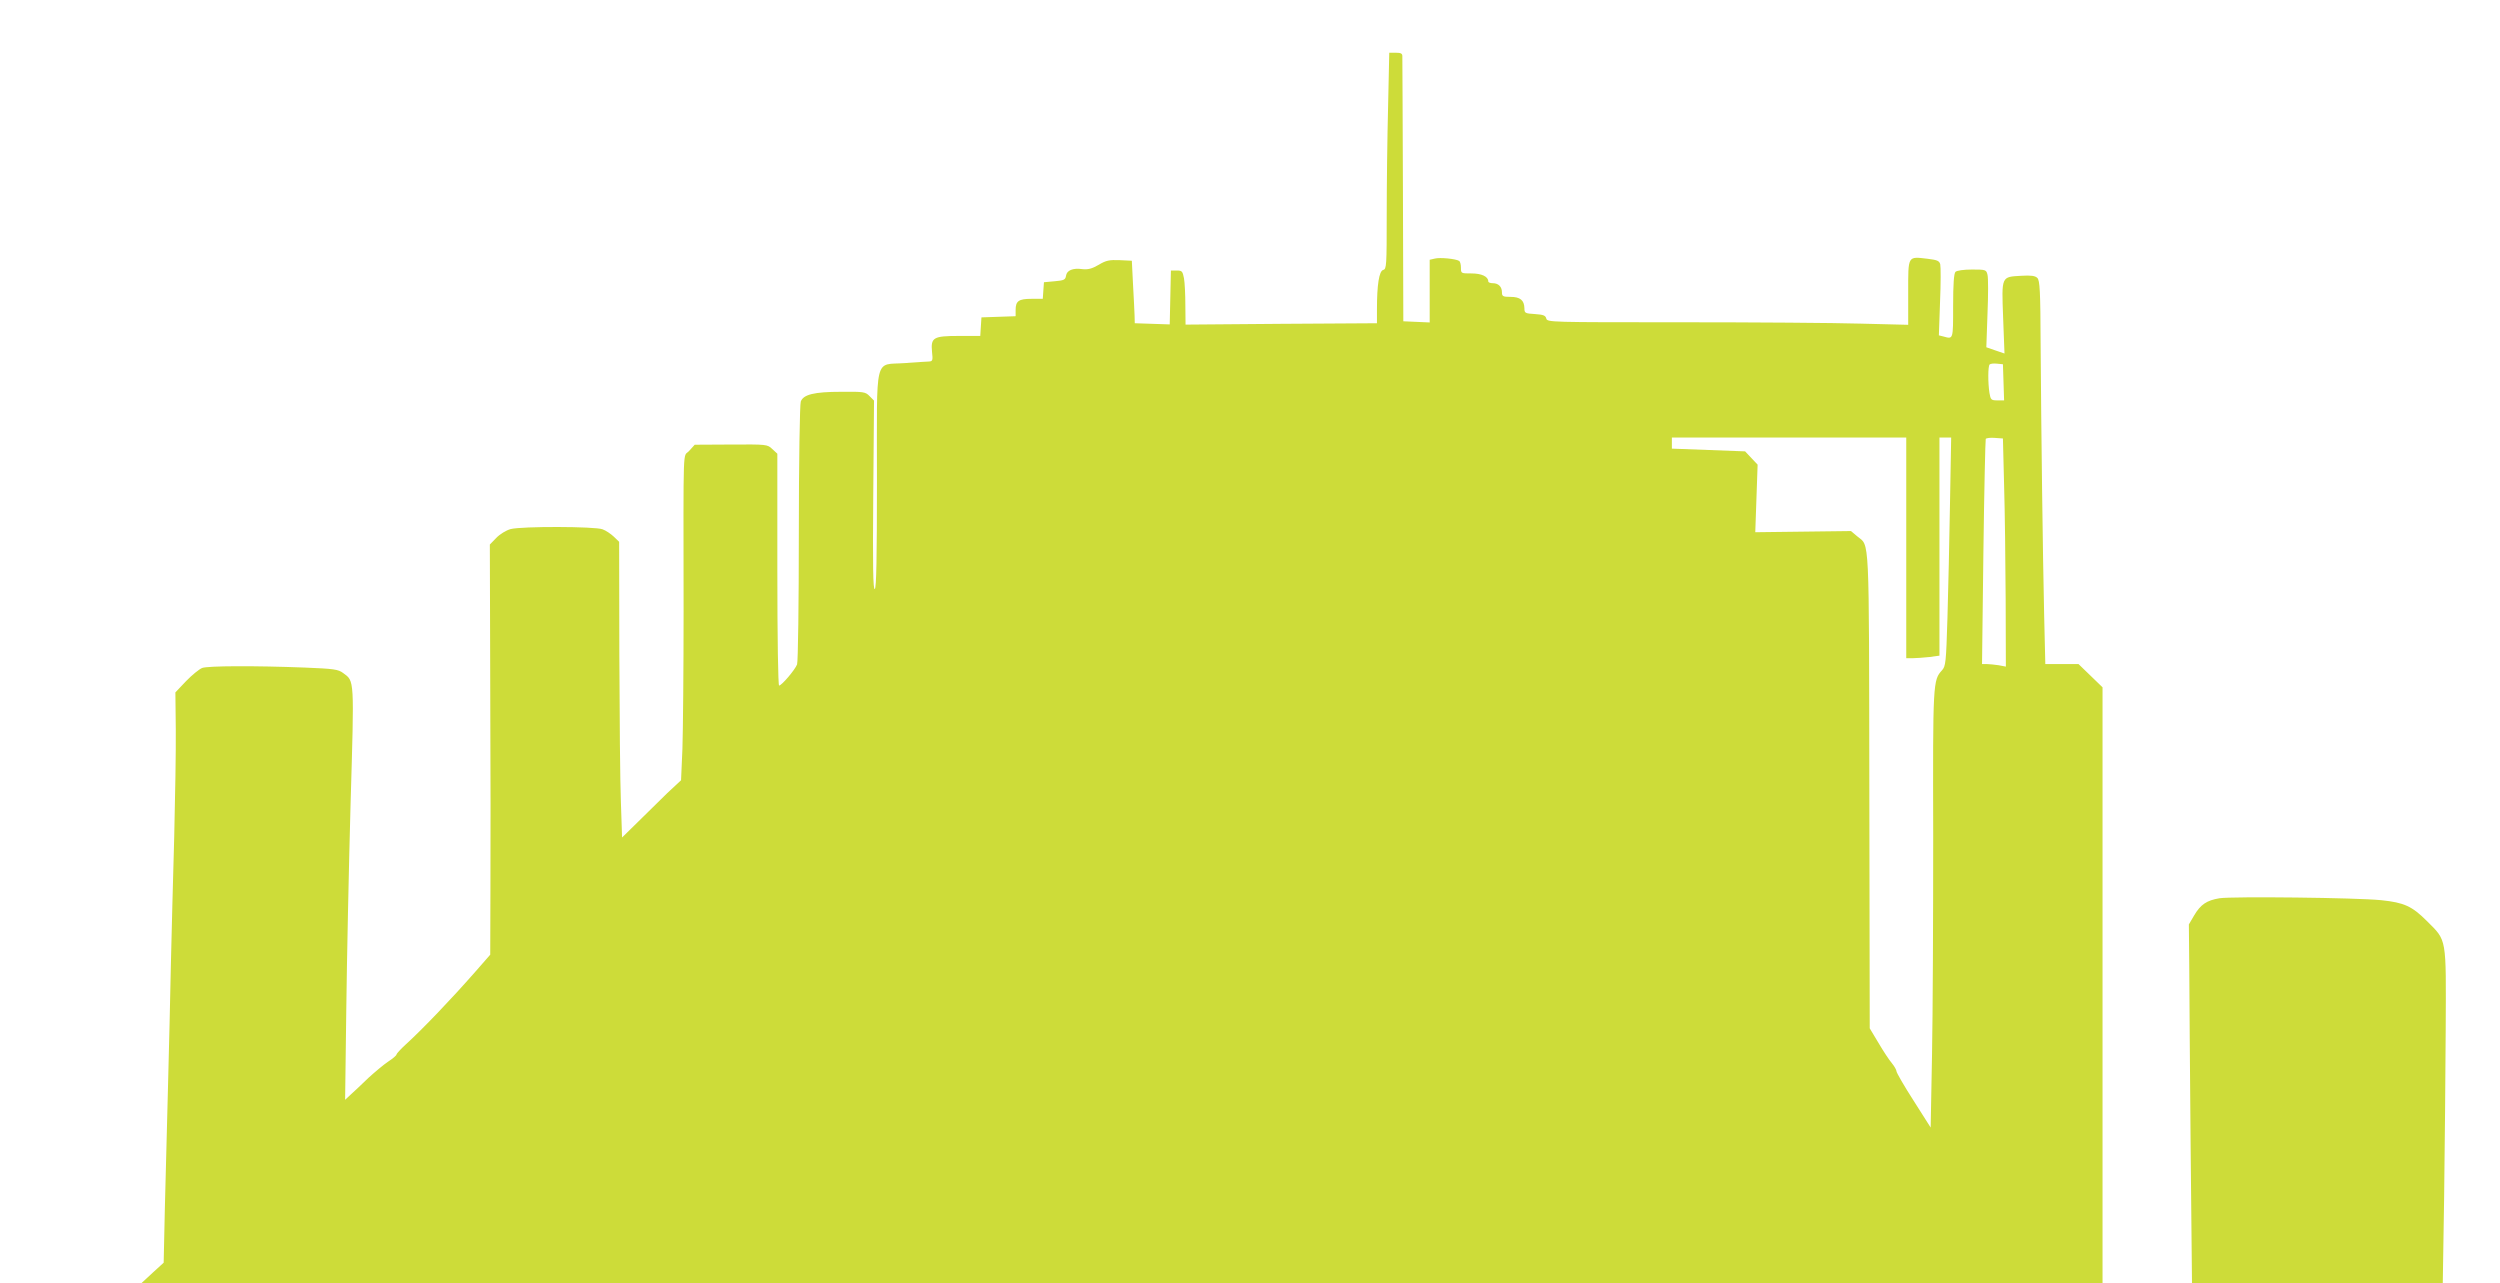
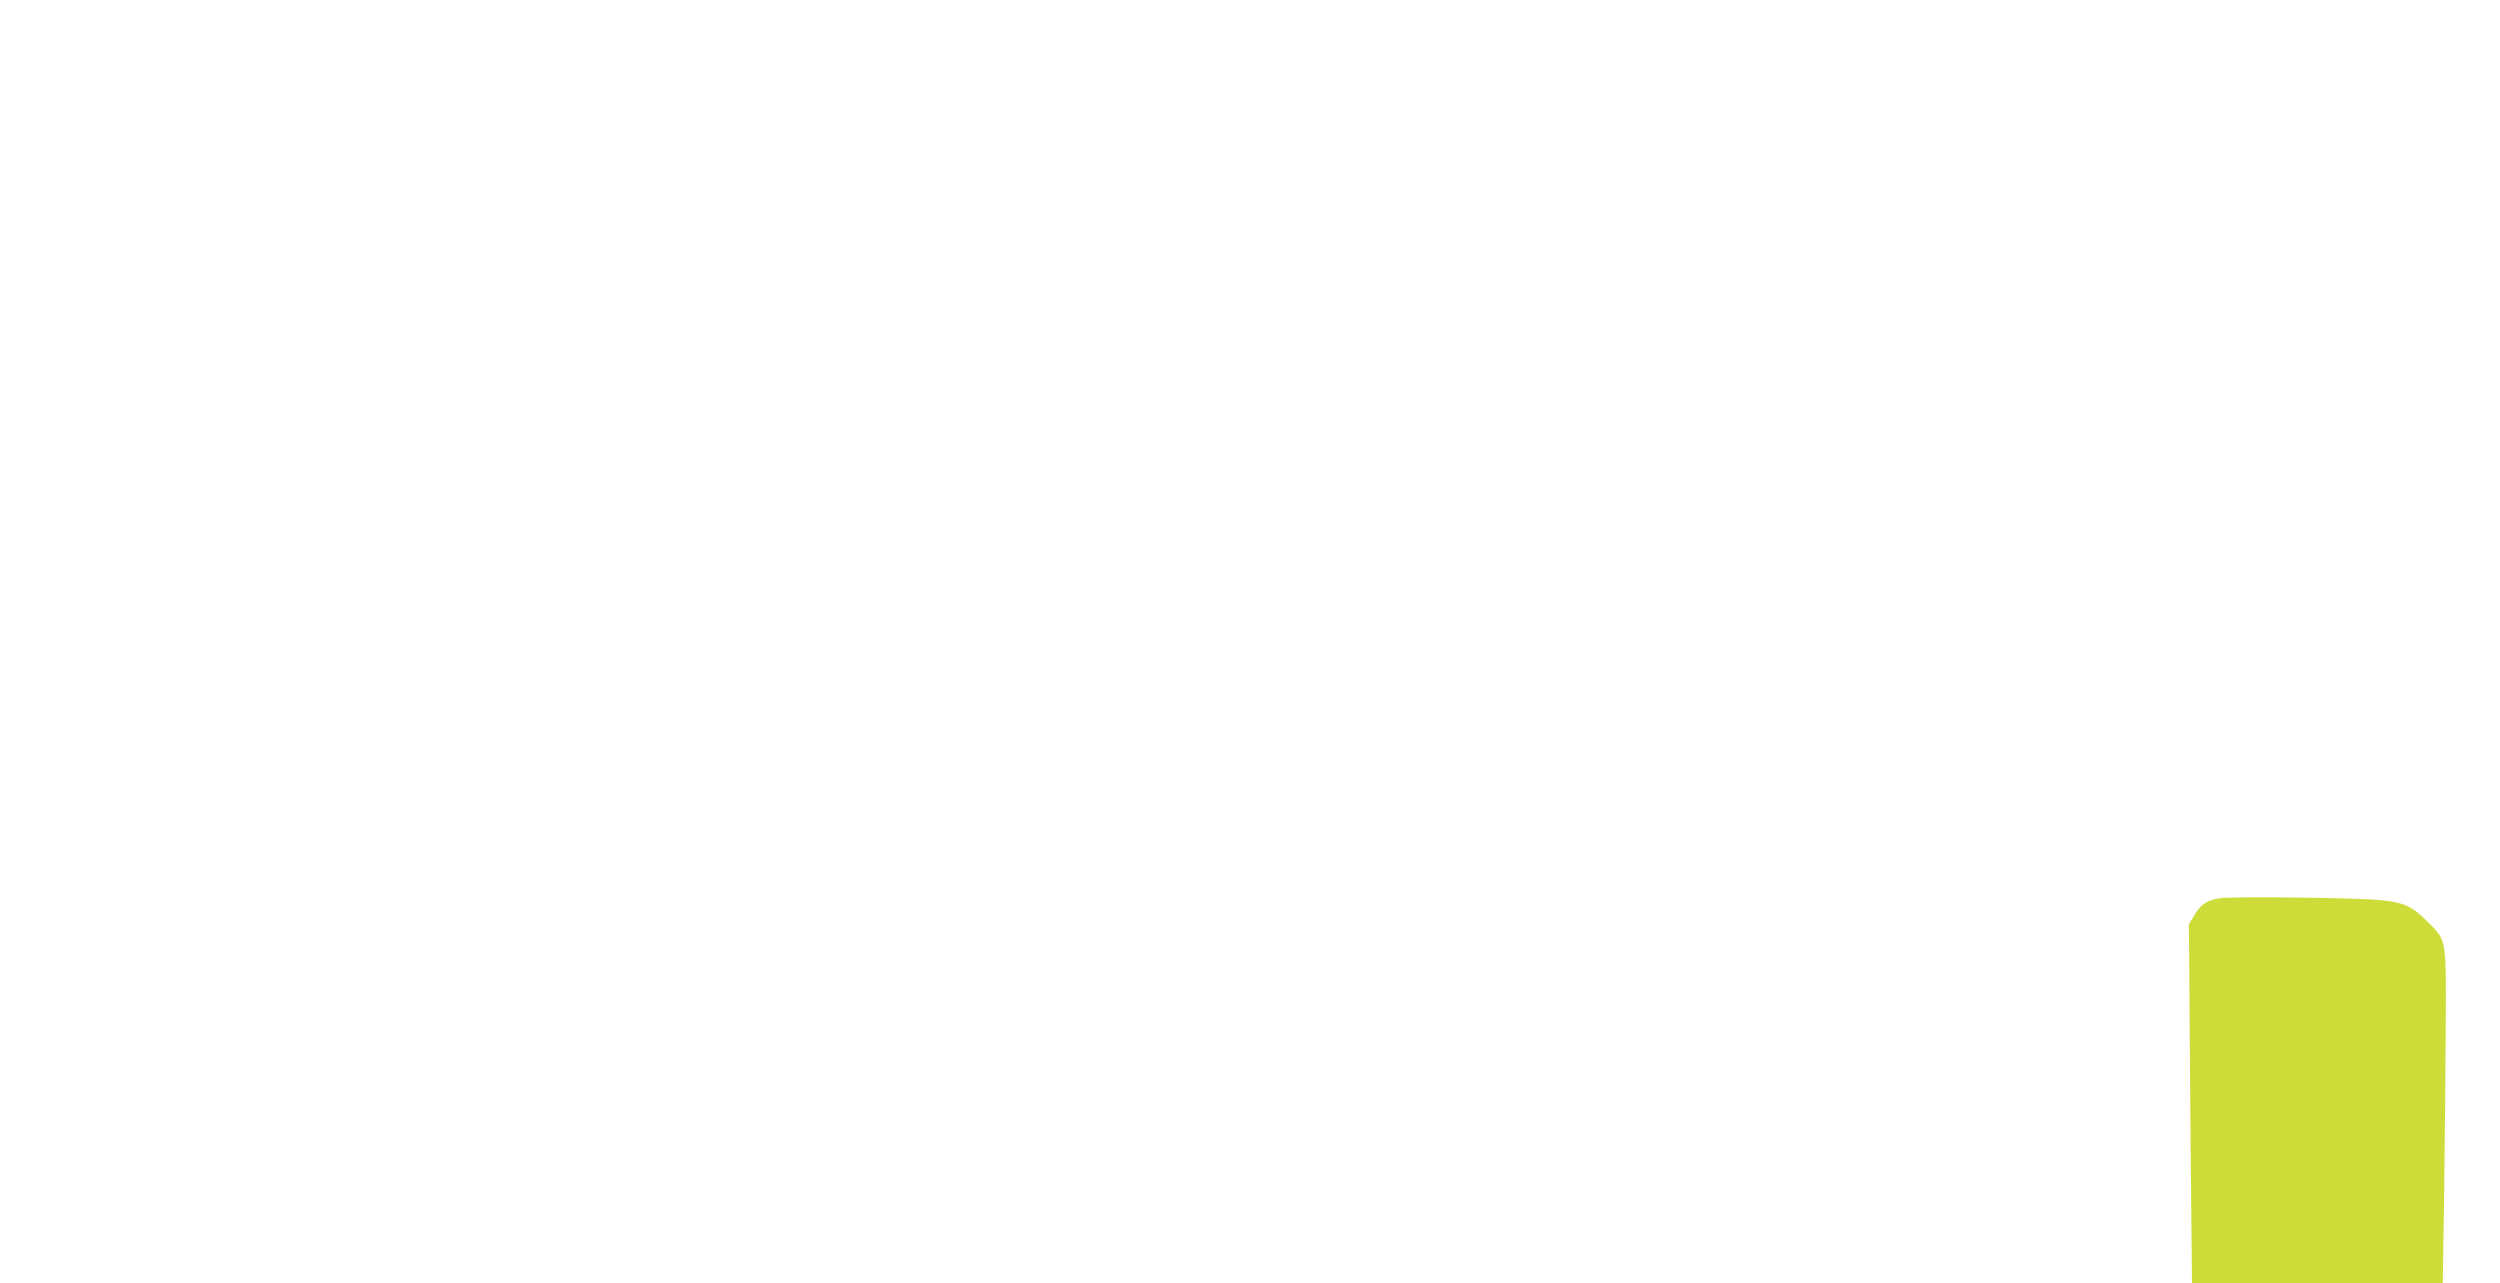
<svg xmlns="http://www.w3.org/2000/svg" version="1.0" width="1280pt" height="657pt" viewBox="0 0 1280 657" preserveAspectRatio="xMidYMid meet">
  <g transform="translate(0,657) scale(0.1,-0.1)" fill="#cddc39" stroke="none">
-     <path d="M7107 6023 c-4 -153 -7 -402 -7 -554 0 -260 -1 -277 -18 -281 -21 -6 -32 -75 -32 -202 l0 -71 -490 -3 -490 -4 -1 99 c0 54 -3 116 -7 138 -7 36 -10 40 -37 40 l-30 0 -3 -138 -3 -138 -89 3 -90 3 -1 40 c-1 22 -4 94 -8 160 l-6 120 -62 3 c-53 2 -70 -1 -108 -24 -34 -20 -55 -25 -83 -22 -49 7 -80 -6 -84 -34 -3 -20 -10 -24 -58 -28 l-55 -5 -3 -42 -3 -43 -58 0 c-65 0 -81 -11 -81 -57 l0 -32 -87 -3 -88 -3 -3 -47 -3 -48 -109 0 c-132 0 -145 -8 -138 -82 5 -43 3 -48 -16 -49 -12 0 -67 -4 -123 -8 -159 -12 -143 55 -143 -597 0 -401 -3 -555 -11 -560 -9 -5 -11 119 -8 479 l4 486 -23 23 c-21 22 -31 23 -145 22 -139 0 -194 -14 -207 -50 -5 -13 -10 -308 -10 -674 0 -357 -4 -660 -9 -672 -11 -28 -79 -108 -92 -108 -5 0 -9 238 -9 593 l0 594 -26 24 c-25 24 -28 24 -212 23 l-185 -1 -29 -32 c-32 -36 -29 69 -28 -820 0 -299 -3 -616 -6 -705 l-7 -161 -29 -27 c-34 -31 -22 -19 -163 -158 l-110 -108 -6 181 c-4 100 -7 441 -8 758 l-1 575 -27 26 c-16 15 -41 32 -58 38 -38 15 -416 16 -471 1 -22 -6 -55 -26 -73 -45 l-33 -34 2 -724 c2 -398 2 -870 1 -1049 l-1 -327 -77 -88 c-122 -139 -268 -292 -356 -372 -26 -24 -47 -47 -47 -51 0 -5 -19 -21 -42 -36 -24 -16 -69 -54 -102 -84 -32 -31 -72 -69 -89 -84 l-30 -28 6 463 c3 255 13 729 22 1054 19 647 20 625 -38 668 -25 19 -48 22 -195 28 -260 10 -498 9 -527 -2 -15 -6 -52 -36 -82 -67 l-55 -58 2 -190 c1 -104 -3 -352 -8 -550 -6 -198 -13 -490 -17 -650 -3 -159 -10 -445 -15 -635 -5 -190 -12 -469 -16 -620 l-6 -275 -57 -52 -56 -52 5020 -1 5020 0 0 1526 0 1525 -62 60 -61 59 -85 0 -85 0 -6 253 c-7 307 -15 937 -18 1381 -1 276 -4 331 -17 343 -11 11 -32 14 -82 11 -103 -6 -101 0 -93 -214 l7 -184 -47 16 -46 16 6 172 c4 95 4 185 0 199 -6 26 -9 27 -79 27 -43 0 -78 -5 -85 -12 -8 -8 -12 -62 -12 -175 0 -173 1 -170 -49 -156 l-24 6 6 171 c4 94 4 181 1 193 -5 18 -16 22 -64 28 -104 12 -100 19 -100 -172 l0 -166 -242 6 c-133 4 -548 7 -923 7 -668 0 -683 0 -688 19 -4 16 -15 20 -58 23 -51 3 -54 5 -54 30 -1 41 -22 58 -71 58 -39 0 -44 3 -44 23 0 29 -18 47 -47 47 -13 0 -23 4 -23 9 0 25 -34 41 -86 41 -53 0 -54 0 -54 29 0 17 -4 32 -9 35 -17 11 -99 19 -125 12 l-26 -6 0 -161 0 -160 -67 3 -68 3 -2 670 c-1 369 -3 678 -3 688 0 13 -8 17 -33 17 l-34 0 -6 -277z m3151 -1410 l3 -93 -34 0 c-32 0 -35 3 -41 38 -8 51 -8 137 1 146 4 4 21 6 38 4 l30 -3 3 -92z m-498 -848 l0 -565 33 0 c17 0 56 3 85 6 l52 7 0 558 0 559 30 0 30 0 -6 -337 c-3 -186 -9 -449 -13 -585 -7 -231 -9 -249 -28 -270 -46 -51 -47 -58 -45 -848 0 -410 -2 -913 -6 -1119 l-7 -374 -87 137 c-49 76 -88 144 -88 151 0 7 -11 26 -24 42 -13 15 -44 62 -68 103 l-45 75 -2 1219 c-2 1334 2 1247 -62 1300 l-32 27 -245 -3 -245 -3 6 173 6 173 -32 34 -32 34 -187 7 -188 7 0 28 0 29 600 0 600 0 0 -565z m501 320 c4 -132 7 -395 8 -584 l1 -344 -37 7 c-21 3 -49 6 -61 6 l-24 0 7 573 c4 314 10 576 12 580 3 4 24 7 46 5 l42 -3 6 -240z" />
    <path d="M11364 1971 c-66 -11 -97 -32 -130 -88 l-27 -46 2 -216 c0 -119 4 -532 7 -918 l7 -703 642 0 642 0 7 443 c3 243 7 629 8 857 2 477 7 451 -97 555 -75 75 -116 94 -233 106 -126 13 -762 20 -828 10z" />
  </g>
</svg>